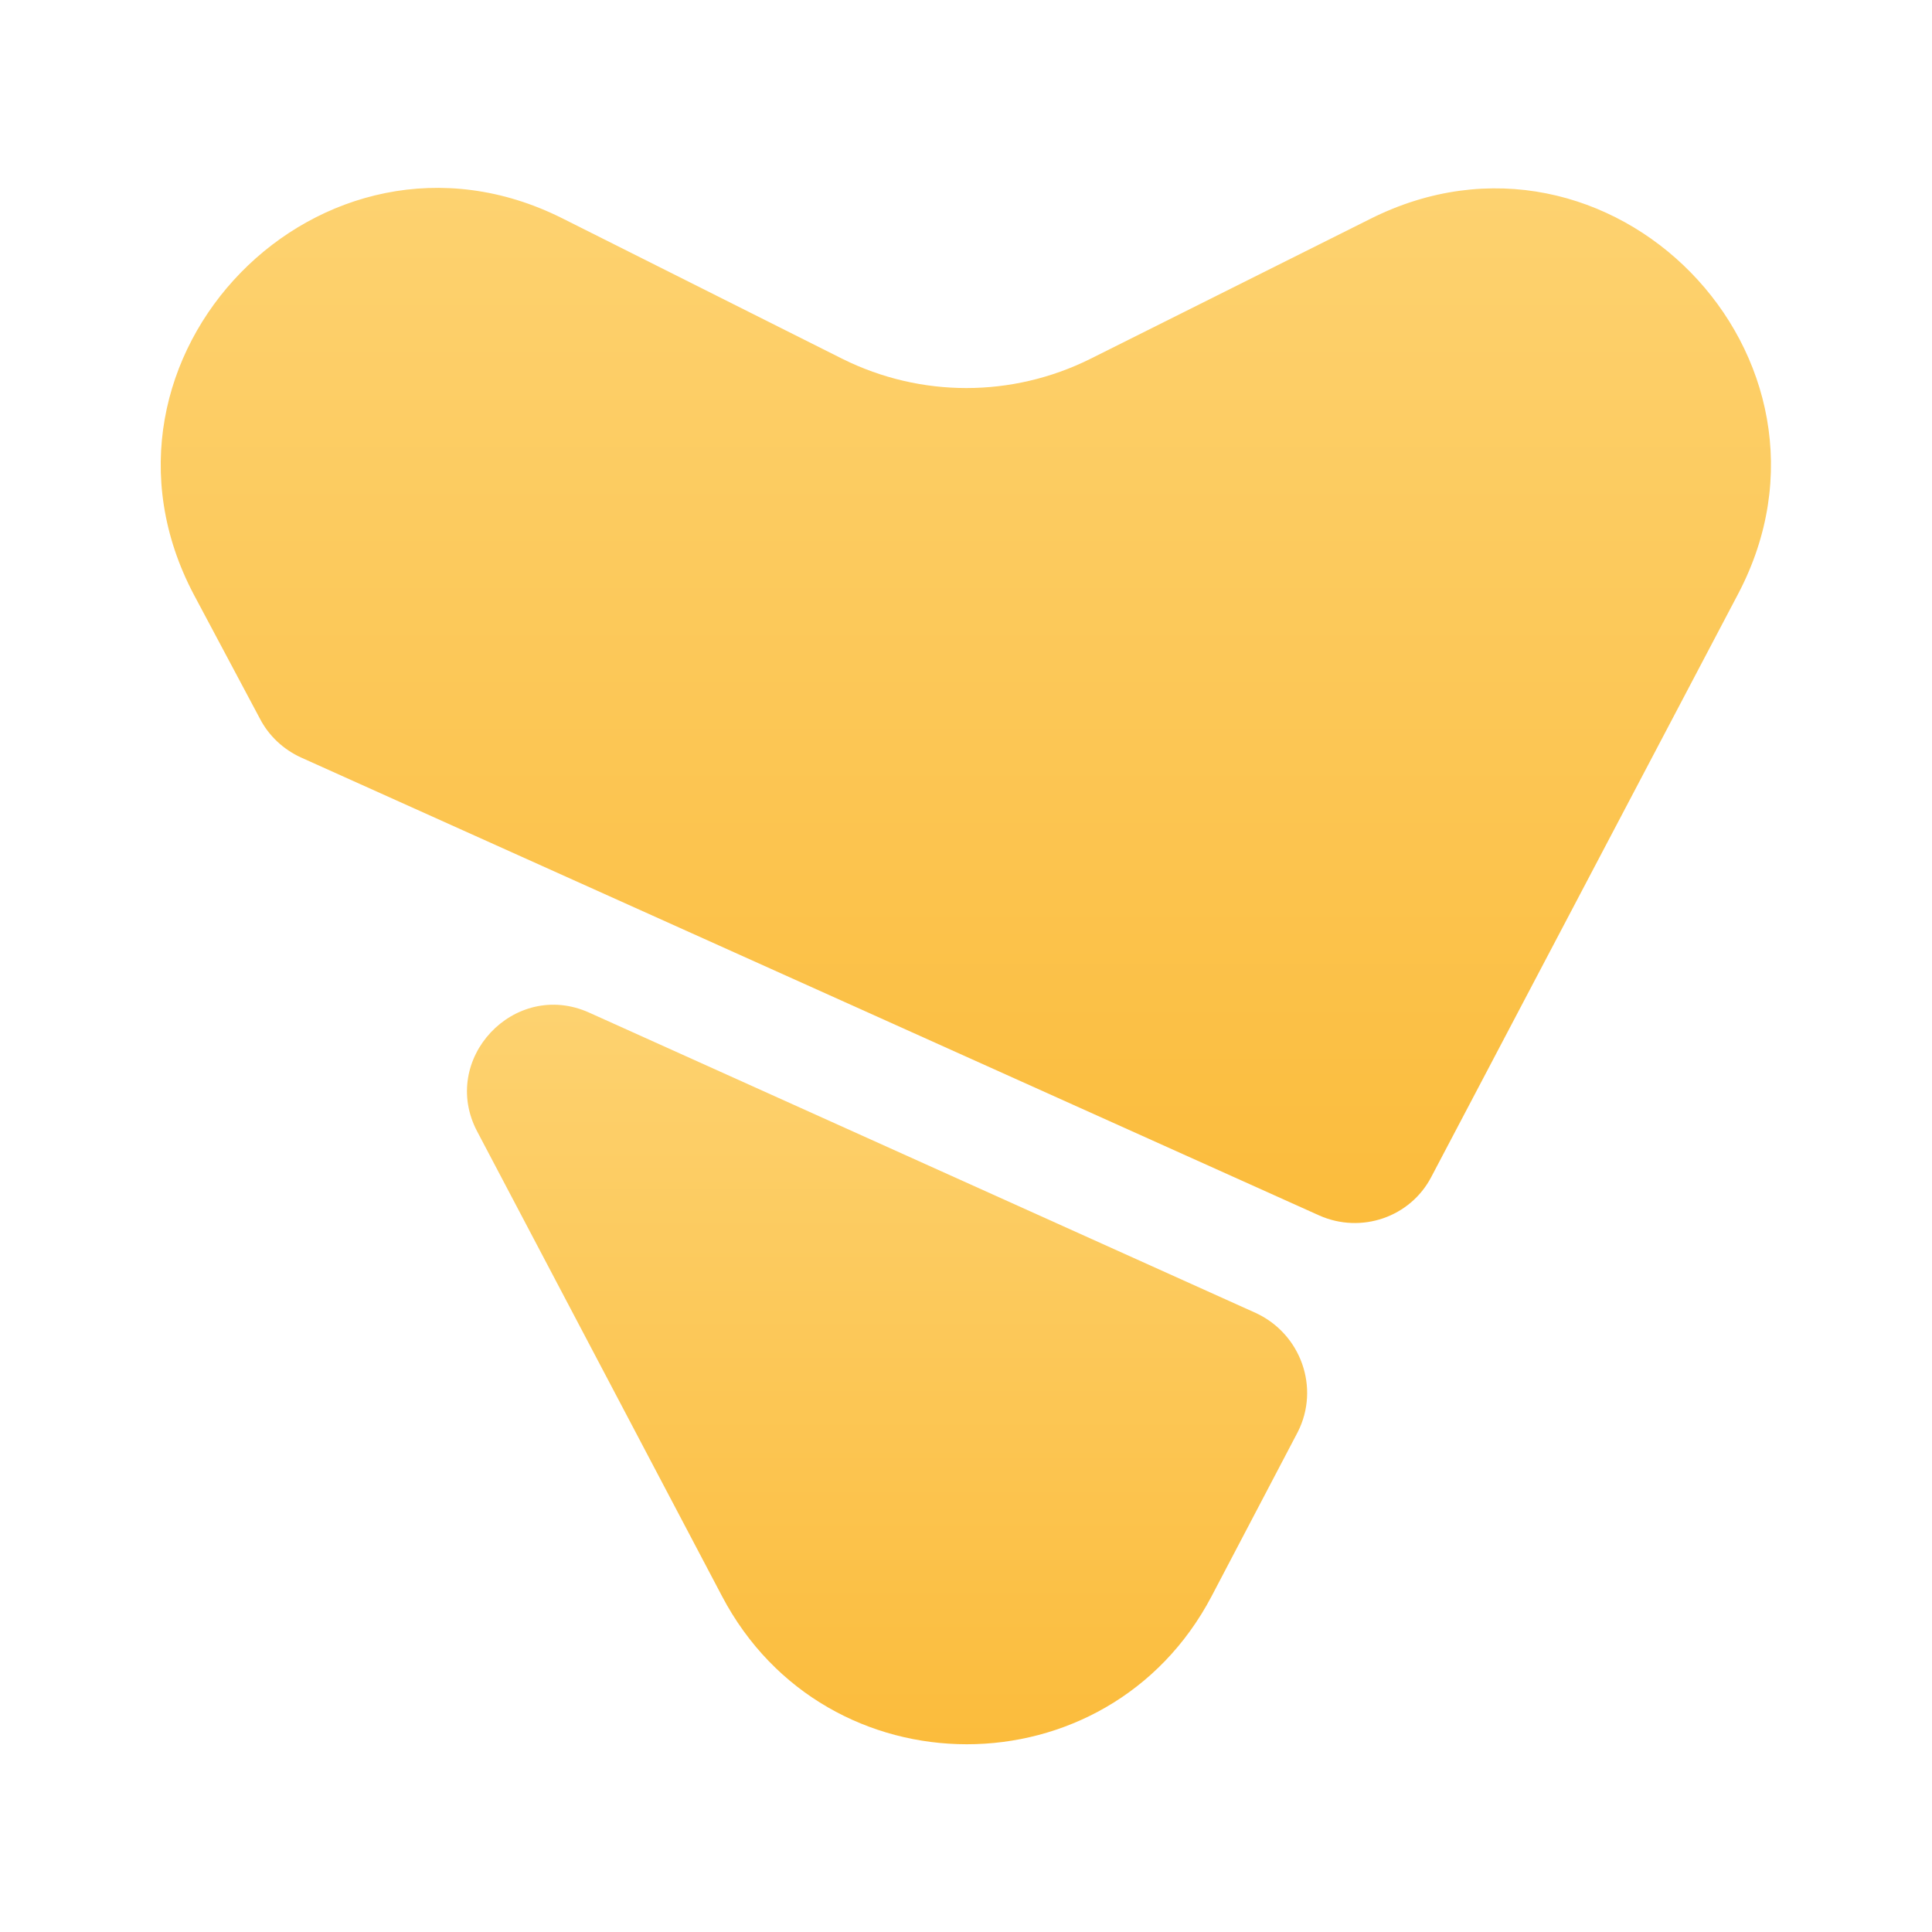
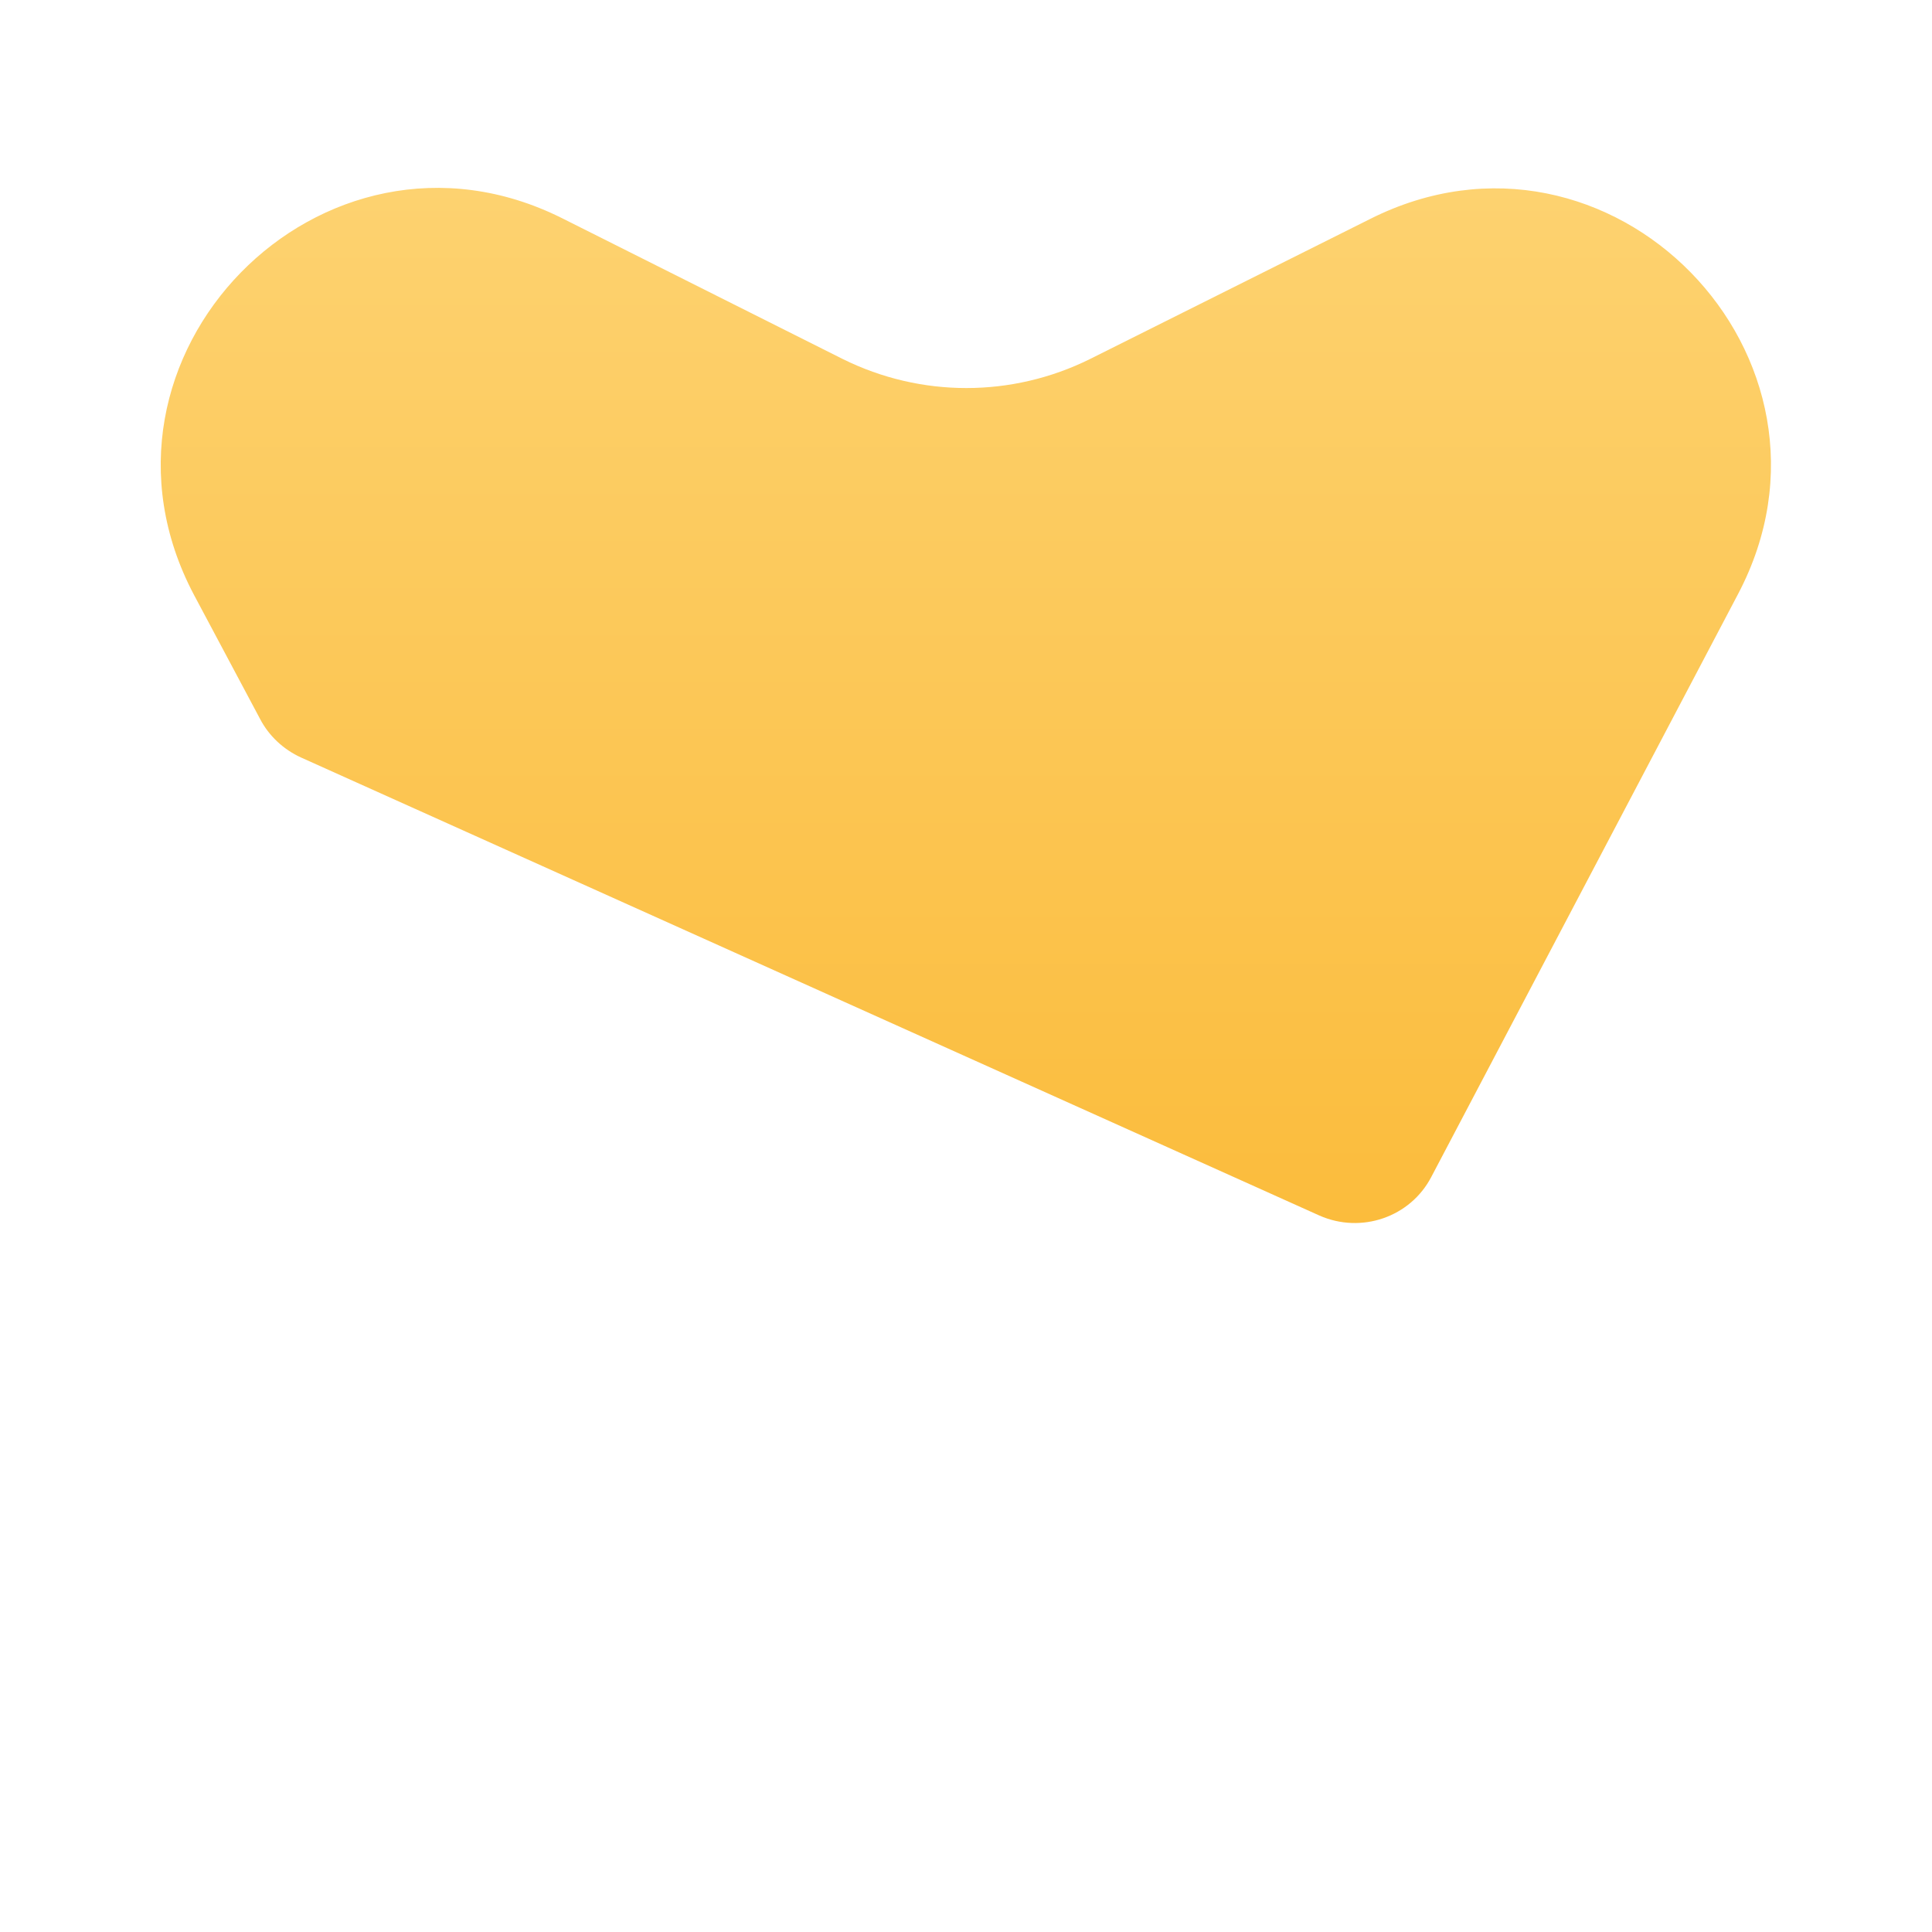
<svg xmlns="http://www.w3.org/2000/svg" width="20" height="20" viewBox="0 0 20 20" fill="none">
  <path d="M14.183 2.267L11.283 3.717C10.475 4.117 9.533 4.117 8.725 3.717L5.817 2.258C3.333 1.017 0.708 3.7 2.008 6.158L2.692 7.442C2.783 7.617 2.933 7.758 3.117 7.842L13.658 12.583C14.092 12.775 14.6 12.6 14.817 12.183L17.992 6.15C19.283 3.7 16.667 1.017 14.183 2.267Z" fill="url(#paint0_linear_9586_705)" />
-   <path d="M13 13.592L6.1 10.483C5.325 10.133 4.542 10.967 4.942 11.717L7.475 16.525C8.55 18.567 11.467 18.567 12.542 16.525L13.434 14.825C13.667 14.367 13.467 13.808 13 13.592Z" fill="url(#paint1_linear_9586_705)" />
  <defs>
    <linearGradient id="paint0_linear_9586_705" x1="9.998" y1="1.945" x2="9.998" y2="12.661" gradientUnits="userSpaceOnUse">
      <stop stop-color="#FDD270" />
      <stop offset="1" stop-color="#FBBC3C" />
    </linearGradient>
    <linearGradient id="paint1_linear_9586_705" x1="9.183" y1="10.401" x2="9.183" y2="18.056" gradientUnits="userSpaceOnUse">
      <stop stop-color="#FDD270" />
      <stop offset="1" stop-color="#FBBC3C" />
    </linearGradient>
  </defs>
</svg>